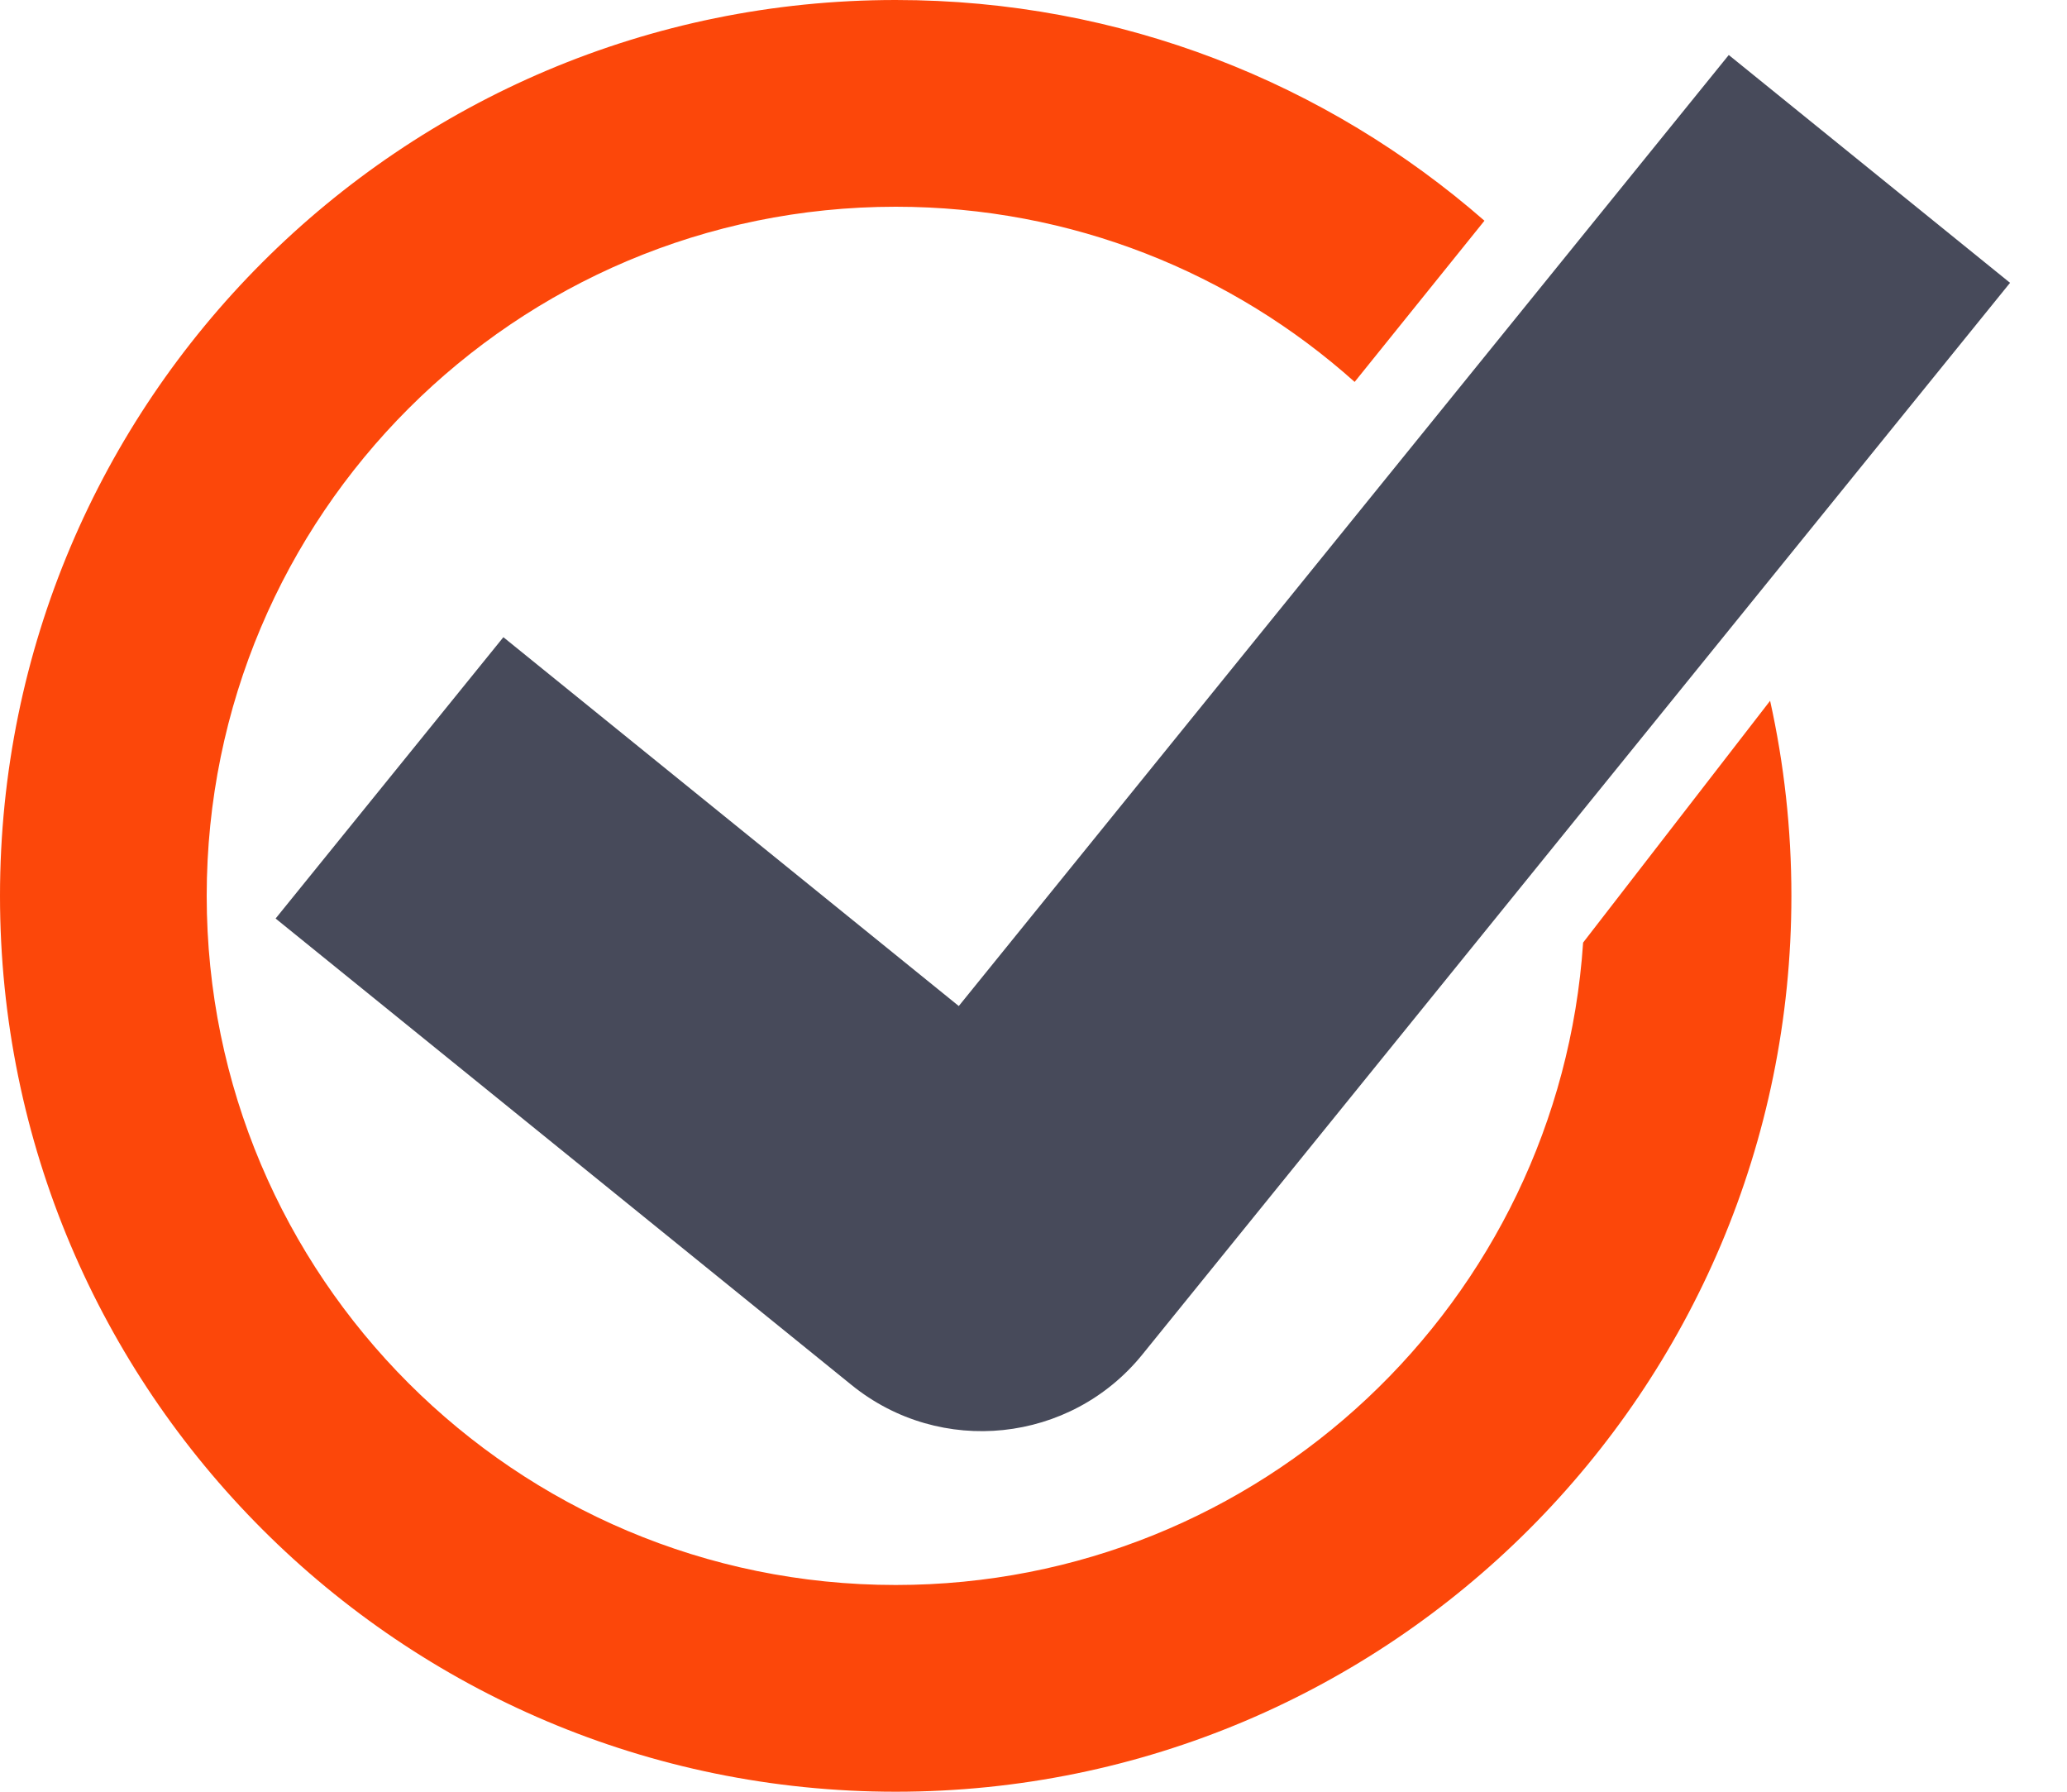
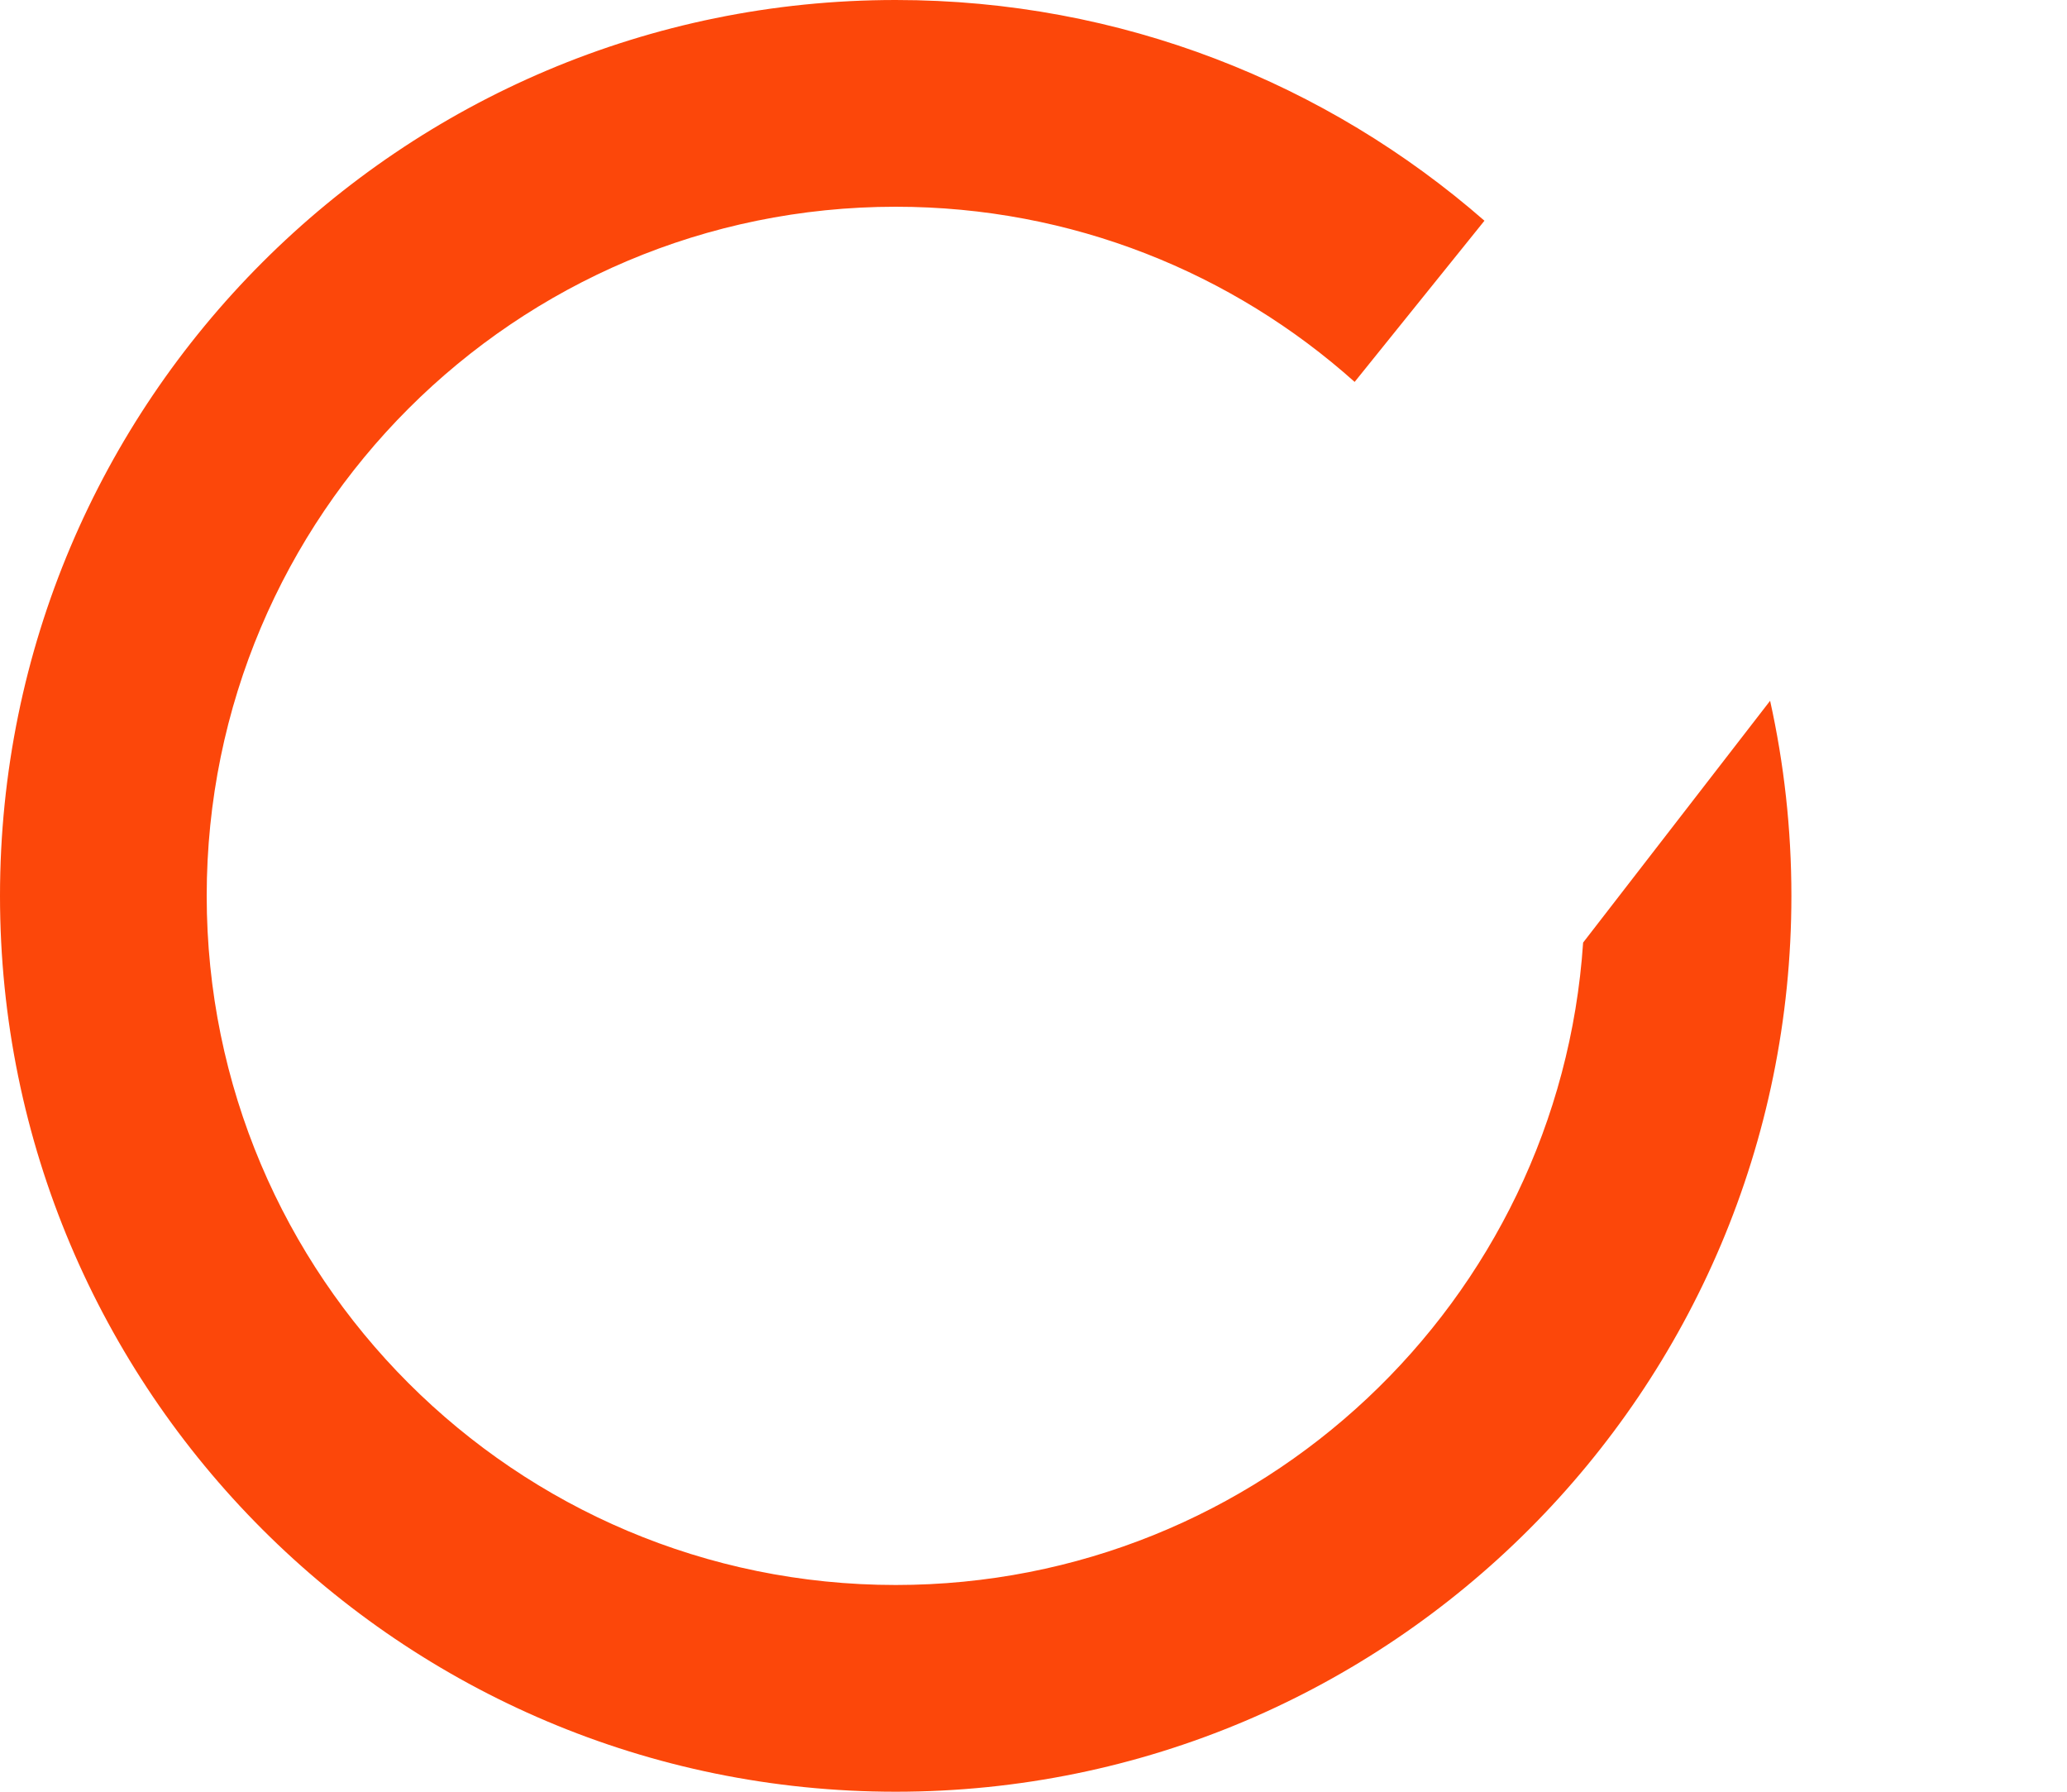
<svg xmlns="http://www.w3.org/2000/svg" width="30px" height="26px" viewBox="0 0 30 26" version="1.1">
  <title>Dieter-Vogt-KFZ_Sachverständiger_check</title>
  <desc>Created with Sketch.</desc>
  <defs />
  <g id="Page-1" stroke="none" stroke-width="1" fill="none" fill-rule="evenodd">
    <g id="Group-2" transform="translate(0, -5)">
      <path d="M22.977,18.678 L25.691,15.169 C25.893,16.08 26,17.028 26,18 C26,25.18 20.18,31 13,31 C5.82,31 0,25.18 0,18 C0,10.82 5.82,5 13,5 C16.271,5 19.26,6.208 21.545,8.203 L19.661,10.542 C17.893,8.961 15.559,8 13,8 C7.477,8 3,12.477 3,18 C3,23.523 7.477,28 13,28 C18.295,28 22.629,23.885 22.977,18.678 Z" id="Combined-Shape" fill="#FC470A" />
-       <path d="M18.213,19.969 L9.708,19.969 L9.708,25.222 L19.34,25.222 L20.466,25.222 C22.123,25.222 23.466,23.879 23.466,22.222 L23.466,2.211 L18.213,2.211 L18.213,19.969 Z" id="Combined-Shape" fill="#474A5A" transform="translate(16.587, 13.716) rotate(-321) translate(-16.587, -13.716) " />
    </g>
  </g>
</svg>